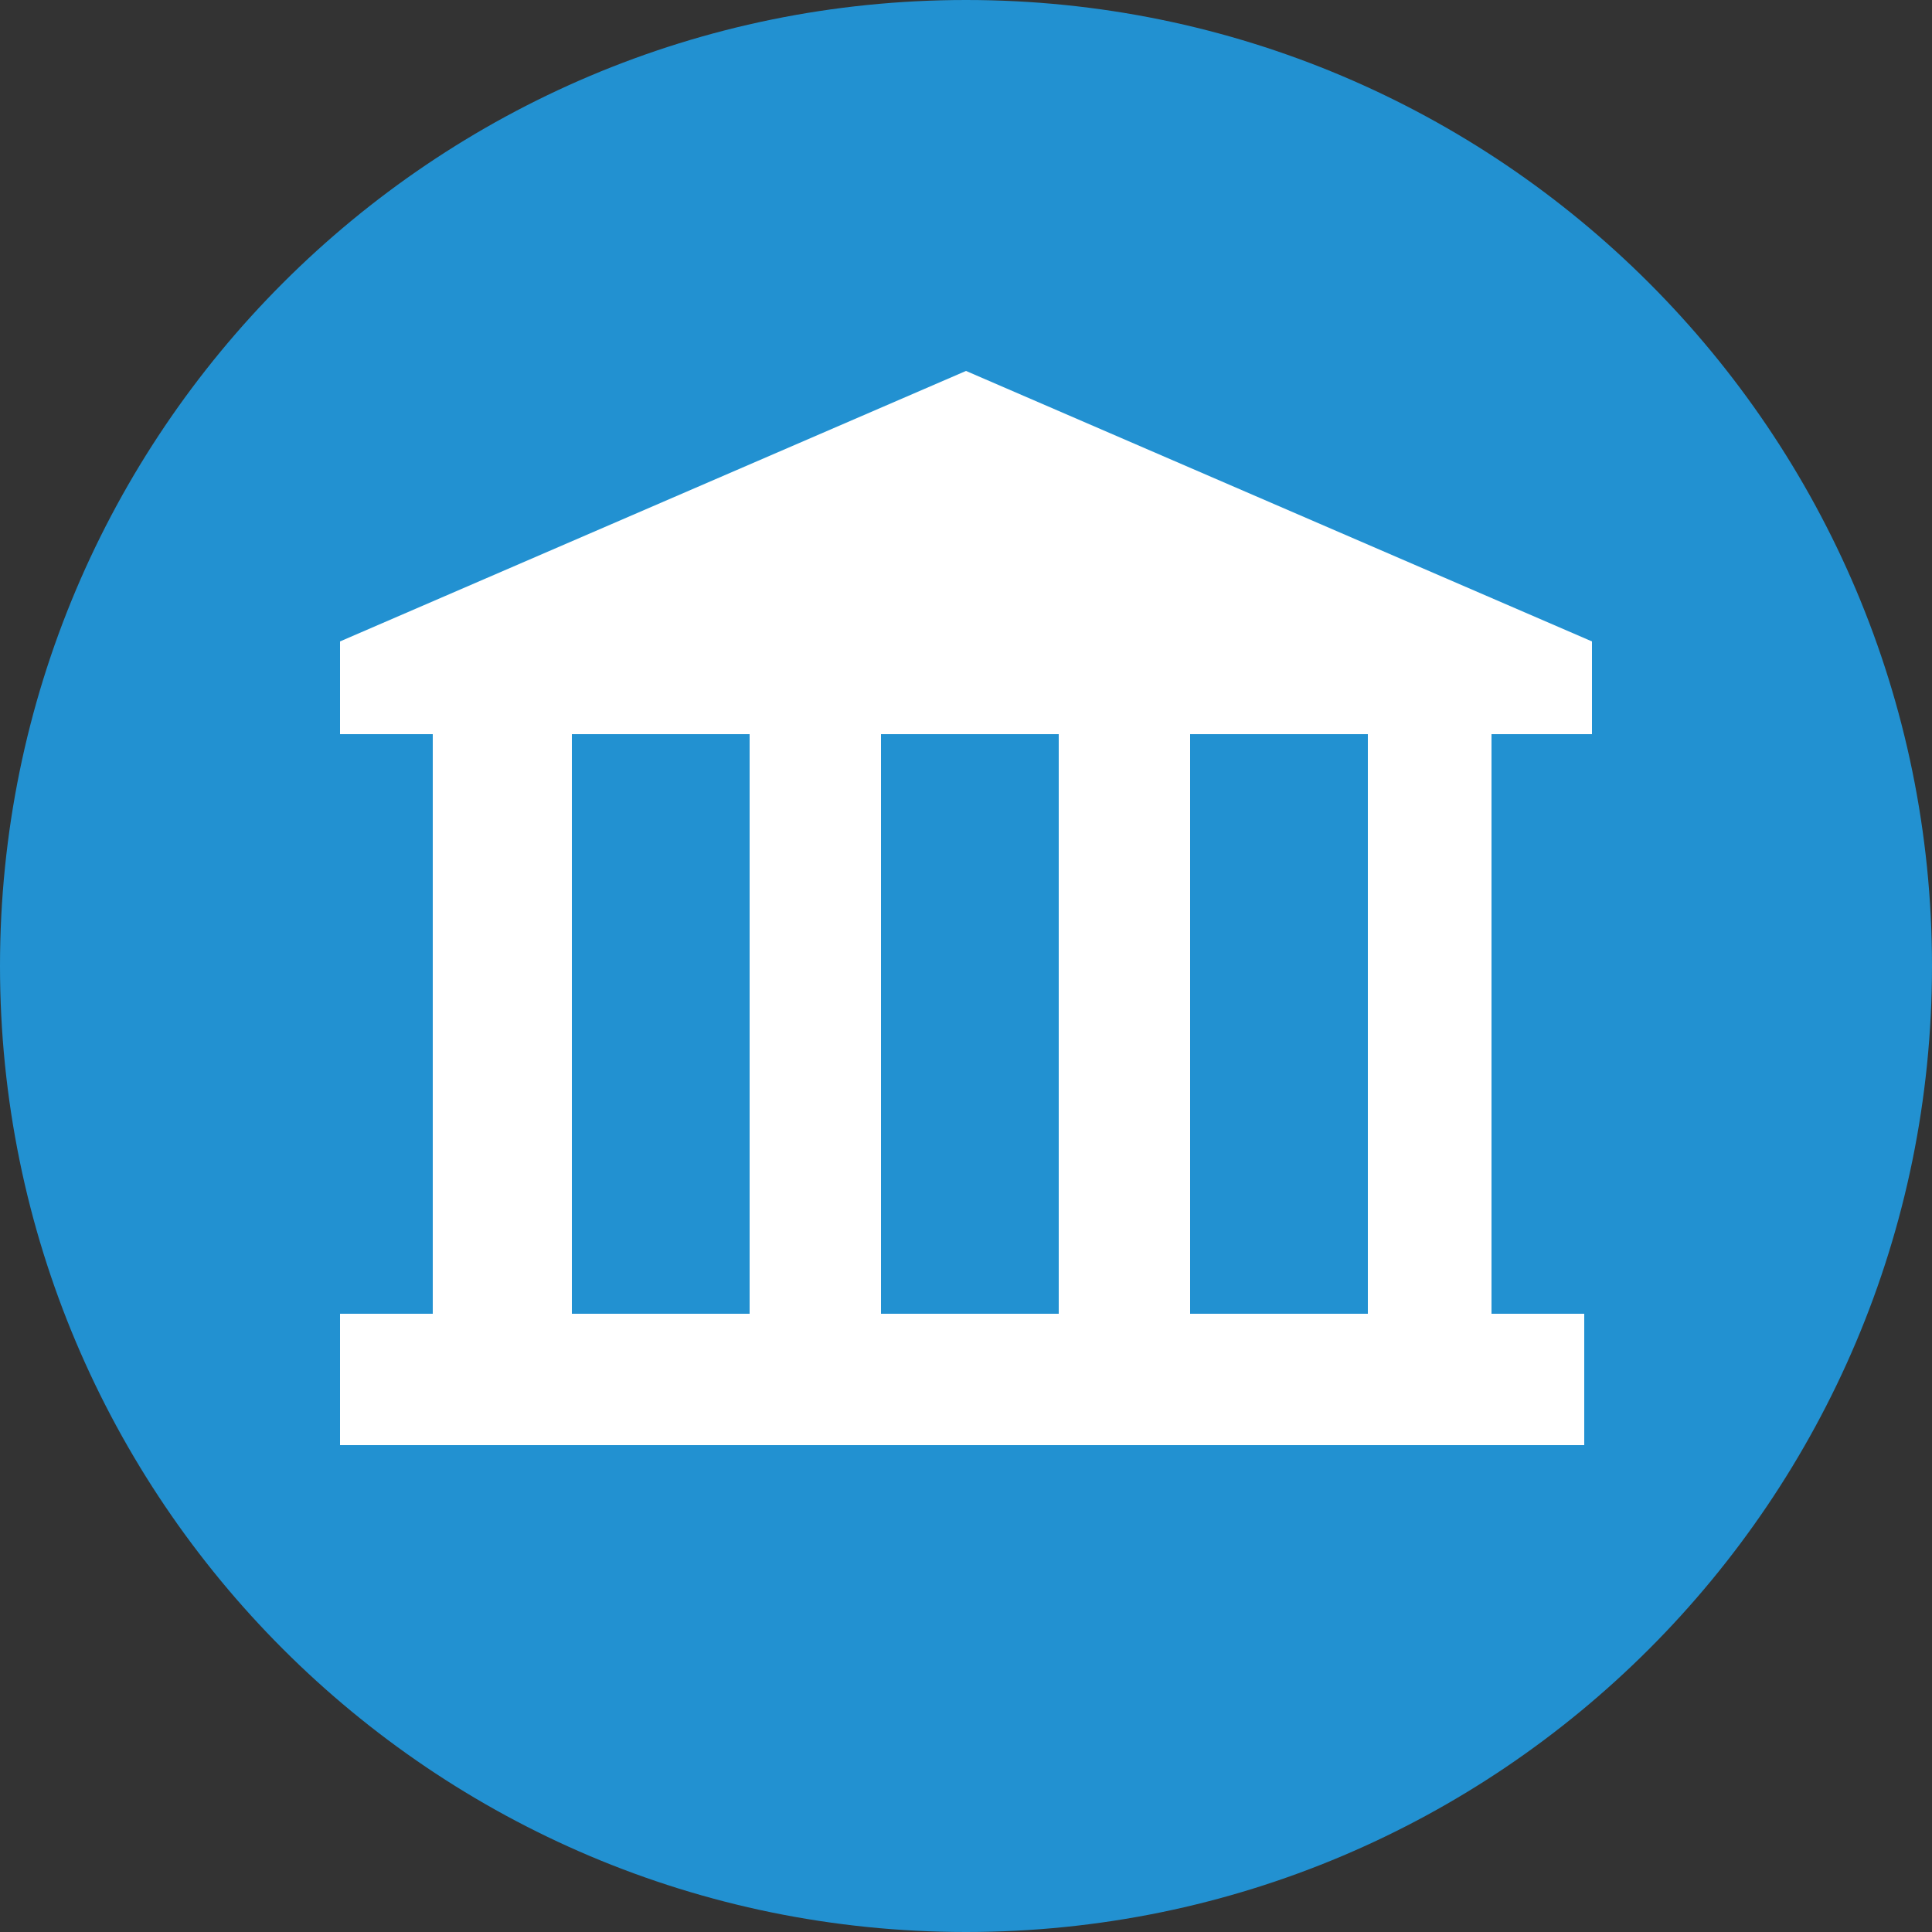
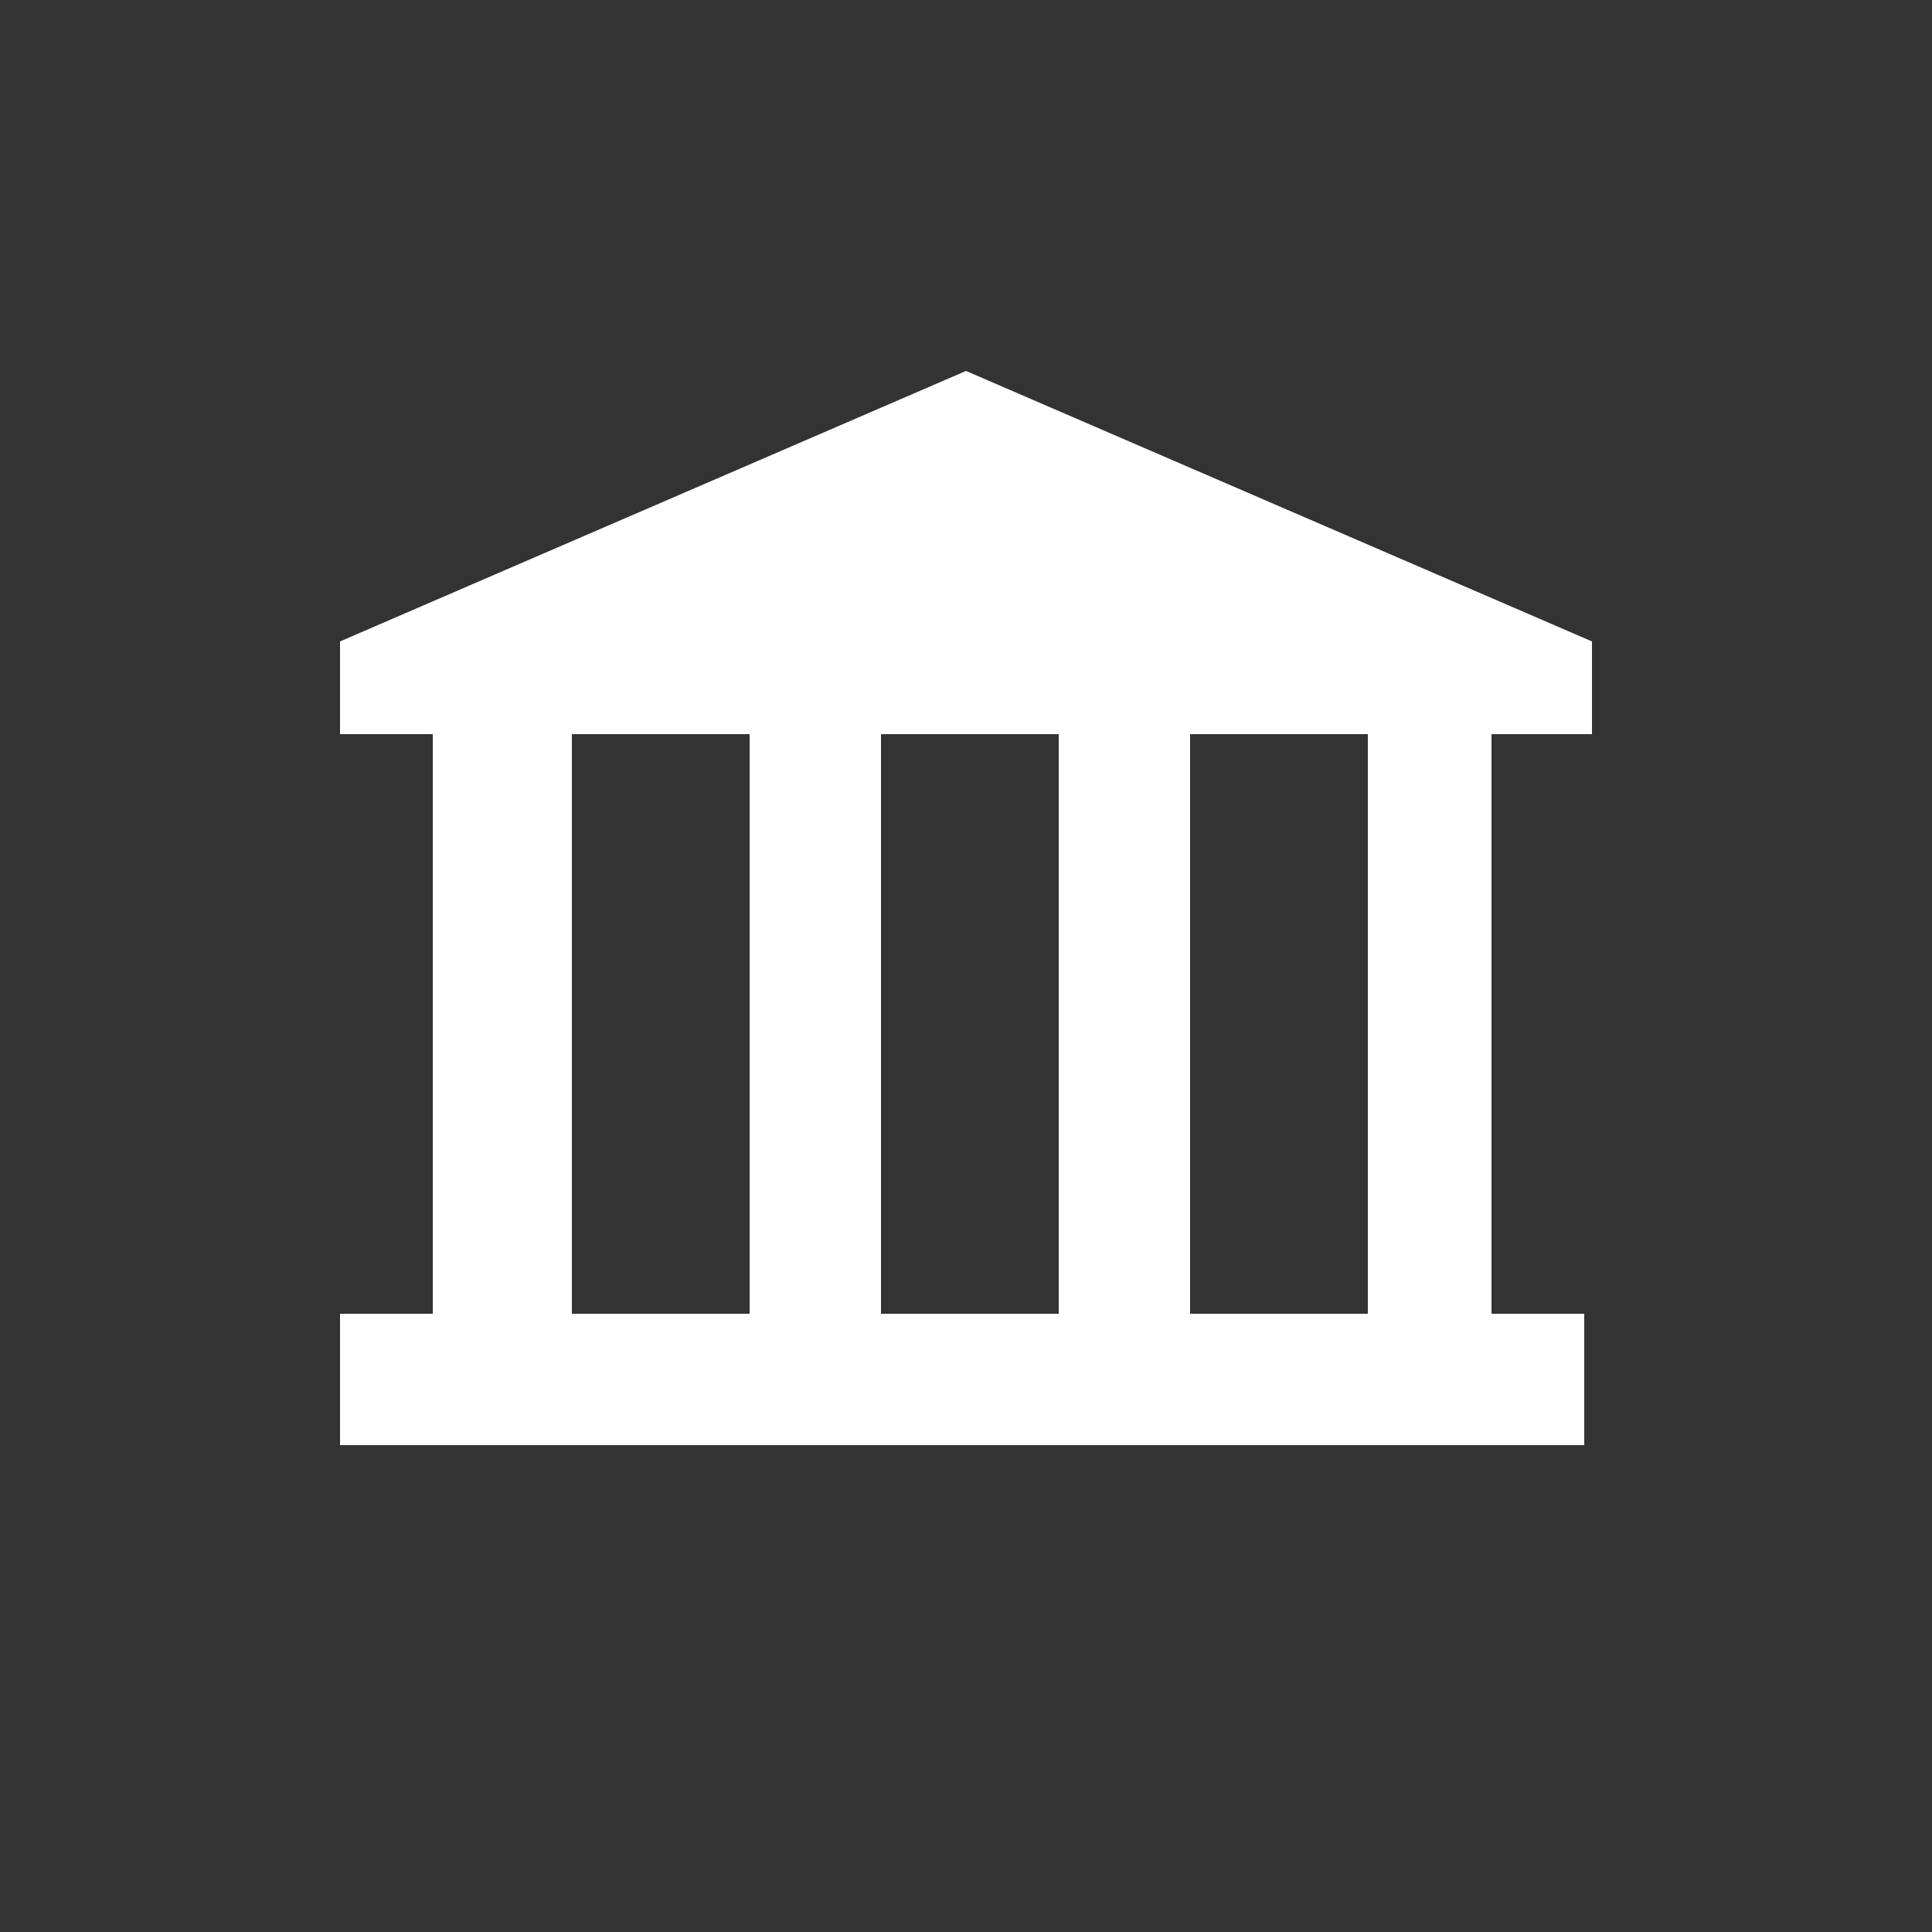
<svg xmlns="http://www.w3.org/2000/svg" width="24" height="24" fill="none">
  <rect width="100%" height="100%" fill="#333333" stroke="none" />
-   <path d="M12 24c6.627 0 12-5.373 12-12S18.627 0 12 0 0 5.373 0 12s5.373 12 12 12Z" fill="#2291D1" />
  <path d="M19.776 9.12V7.968L12 4.608l-7.776 3.36V9.12h1.152v7.2H4.224v1.632H19.68V16.32h-1.152v-7.2h1.248Zm-12.672 7.2v-7.2h2.208v7.2H7.104Zm3.84 0v-7.2h2.208v7.2h-2.208Zm6.048 0h-2.208v-7.2h2.208v7.2Z" fill="#fff" />
</svg>